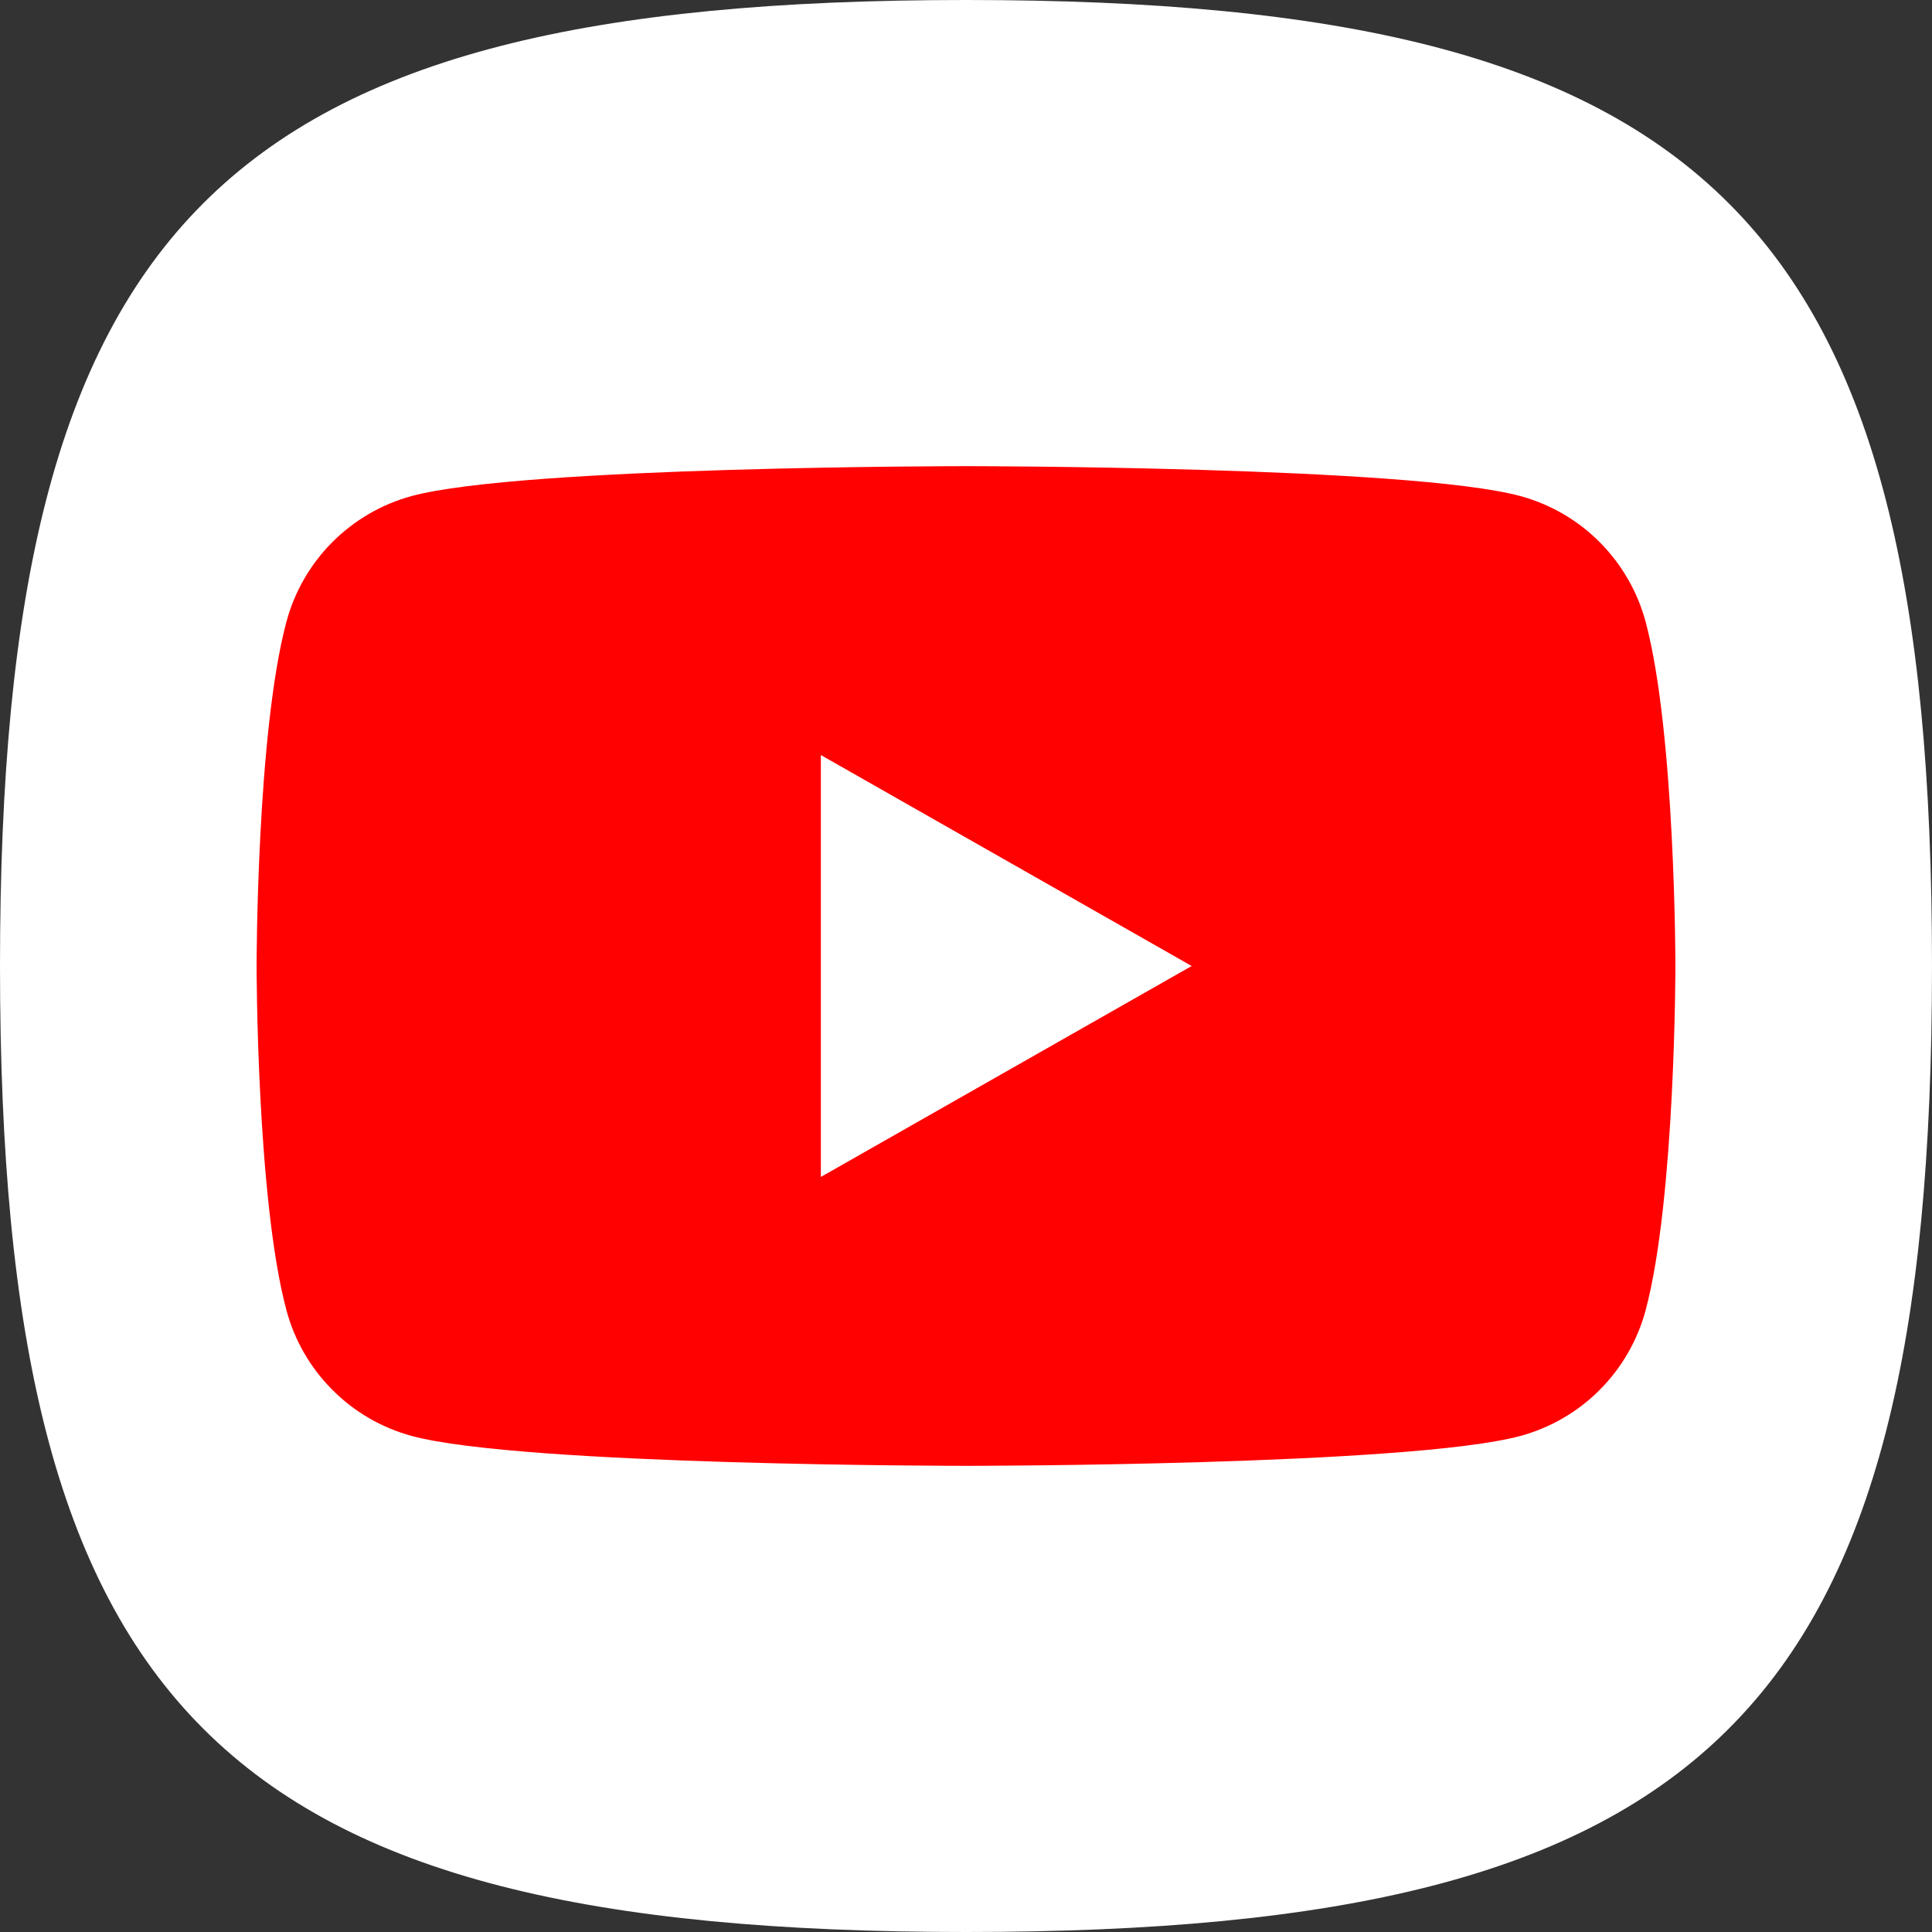
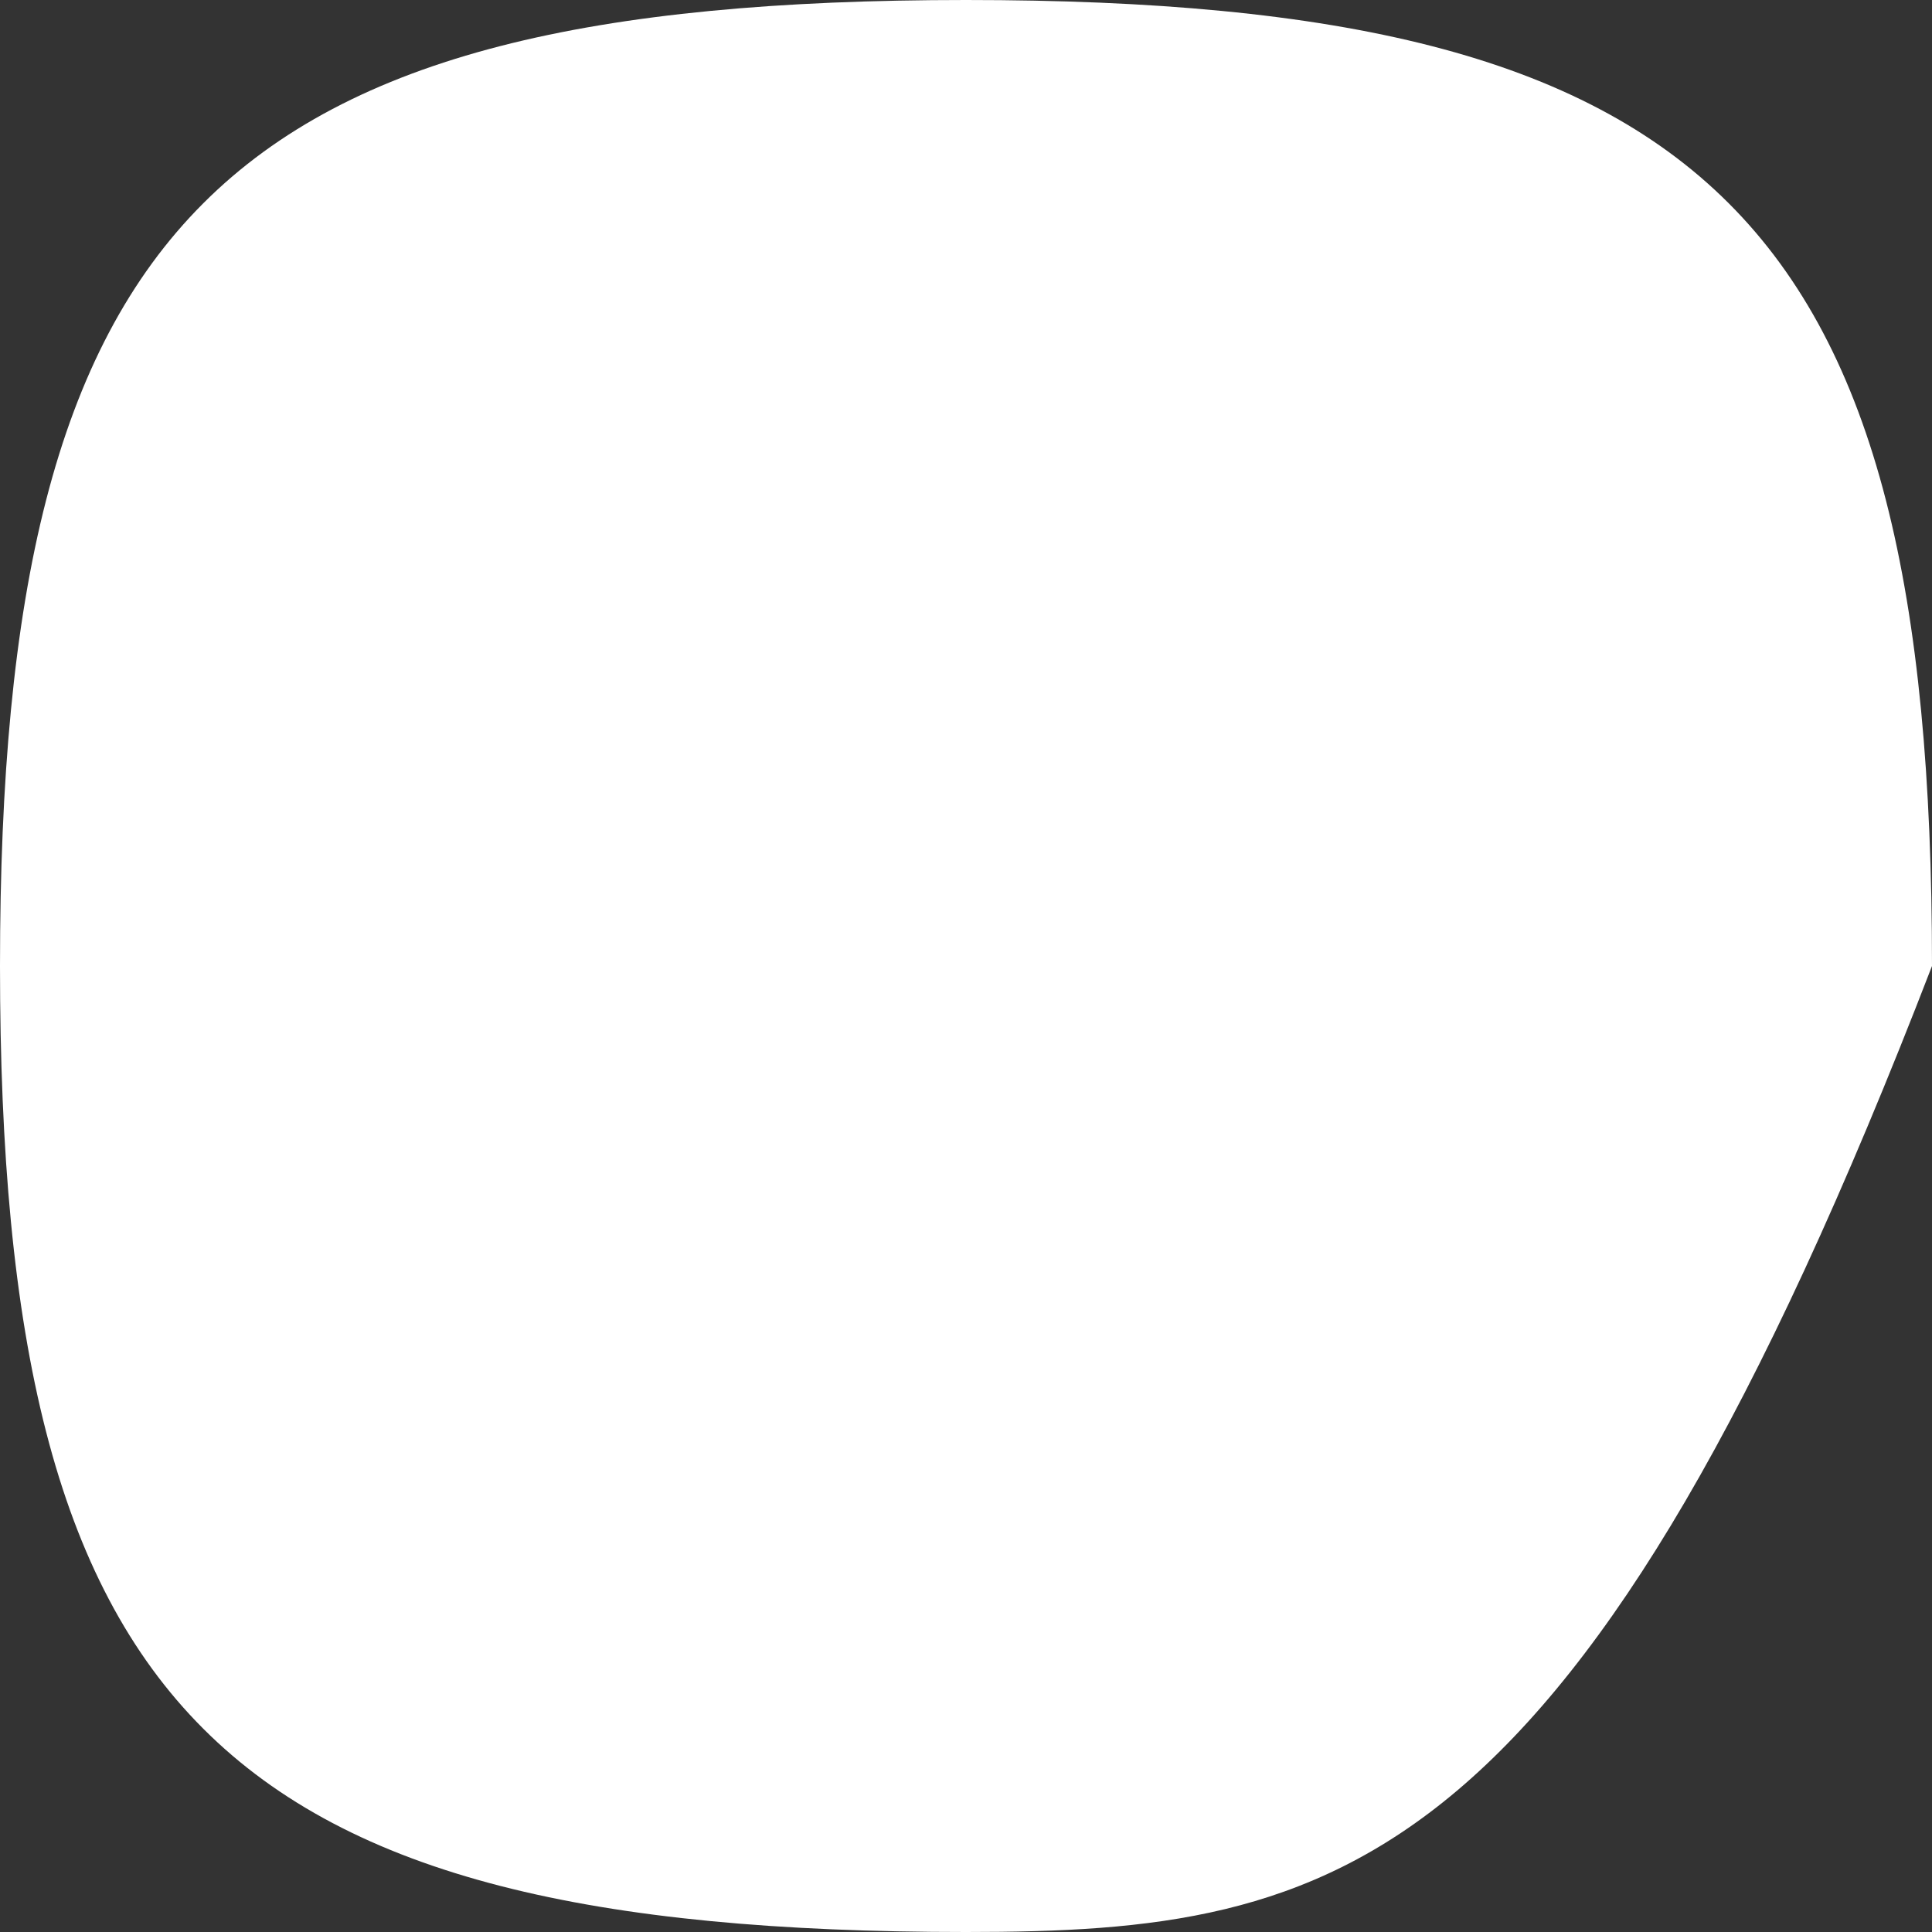
<svg xmlns="http://www.w3.org/2000/svg" width="32" height="32" viewBox="0 0 32 32" fill="none">
  <rect x="0" y="0" width="32" height="32" fill="#333333" stroke="none" />
-   <path d="M3.367 28.633C0.913 26.18 0 22.18 0 16C0 9.82 0.913 5.82 3.367 3.367C5.82 0.913 9.82 0 16 0C22.18 0 26.18 0.913 28.633 3.367C31.087 5.82 32 9.82 32 16C32 22.18 31.087 26.18 28.633 28.633C26.18 31.087 22.18 32 16 32C9.82 32 5.82 31.087 3.367 28.633Z" fill="white" />
-   <path d="M27.259 10.307C27.126 9.807 26.864 9.351 26.499 8.983C26.135 8.616 25.68 8.352 25.181 8.216C23.349 7.721 16 7.721 16 7.721C16 7.721 8.651 7.721 6.818 8.216C6.319 8.352 5.865 8.617 5.5 8.984C5.136 9.351 4.874 9.807 4.742 10.307C4.25 12.152 4.25 16 4.25 16C4.25 16 4.25 19.848 4.742 21.693C4.874 22.193 5.136 22.649 5.501 23.016C5.865 23.384 6.32 23.648 6.819 23.784C8.651 24.279 16 24.279 16 24.279C16 24.279 23.349 24.279 25.182 23.784C25.681 23.648 26.136 23.384 26.5 23.017C26.865 22.649 27.127 22.193 27.259 21.693C27.75 19.848 27.75 16 27.75 16C27.75 16 27.75 12.152 27.259 10.307ZM13.596 19.494V12.506L19.738 16L13.596 19.494Z" fill="#FF0100" />
+   <path d="M3.367 28.633C0.913 26.18 0 22.18 0 16C0 9.82 0.913 5.82 3.367 3.367C5.82 0.913 9.82 0 16 0C22.18 0 26.18 0.913 28.633 3.367C31.087 5.82 32 9.82 32 16C26.18 31.087 22.18 32 16 32C9.82 32 5.82 31.087 3.367 28.633Z" fill="white" />
</svg>